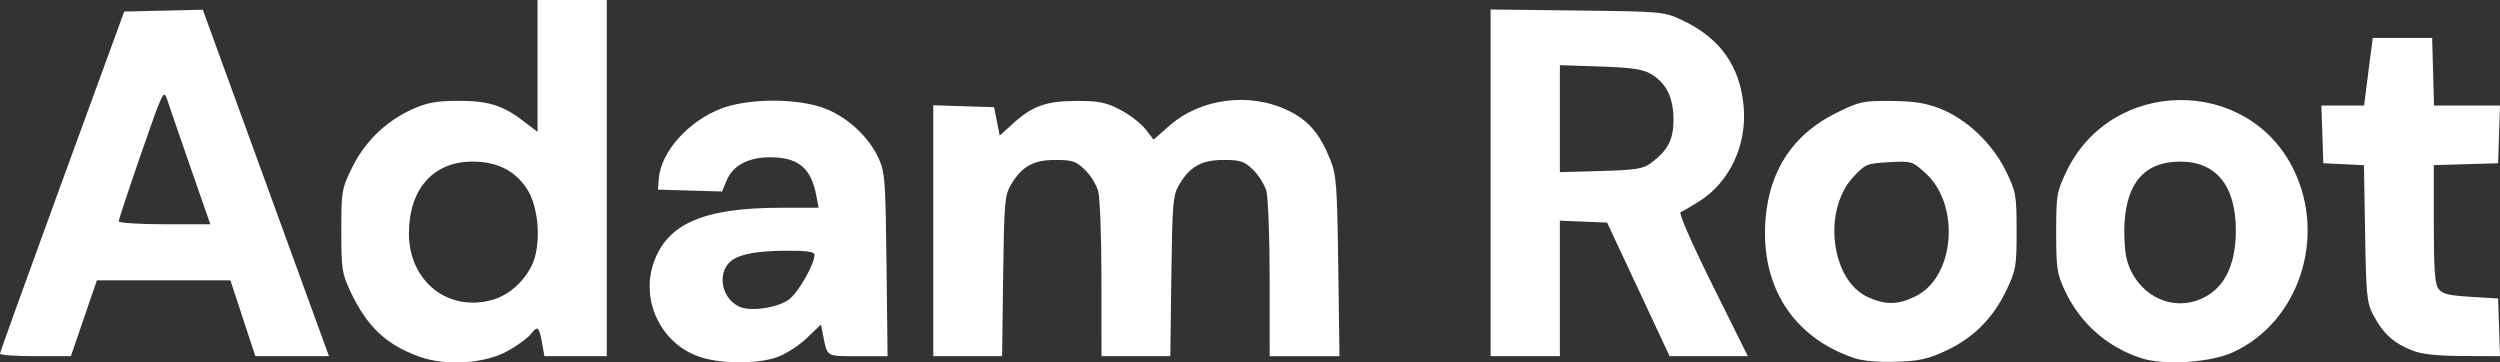
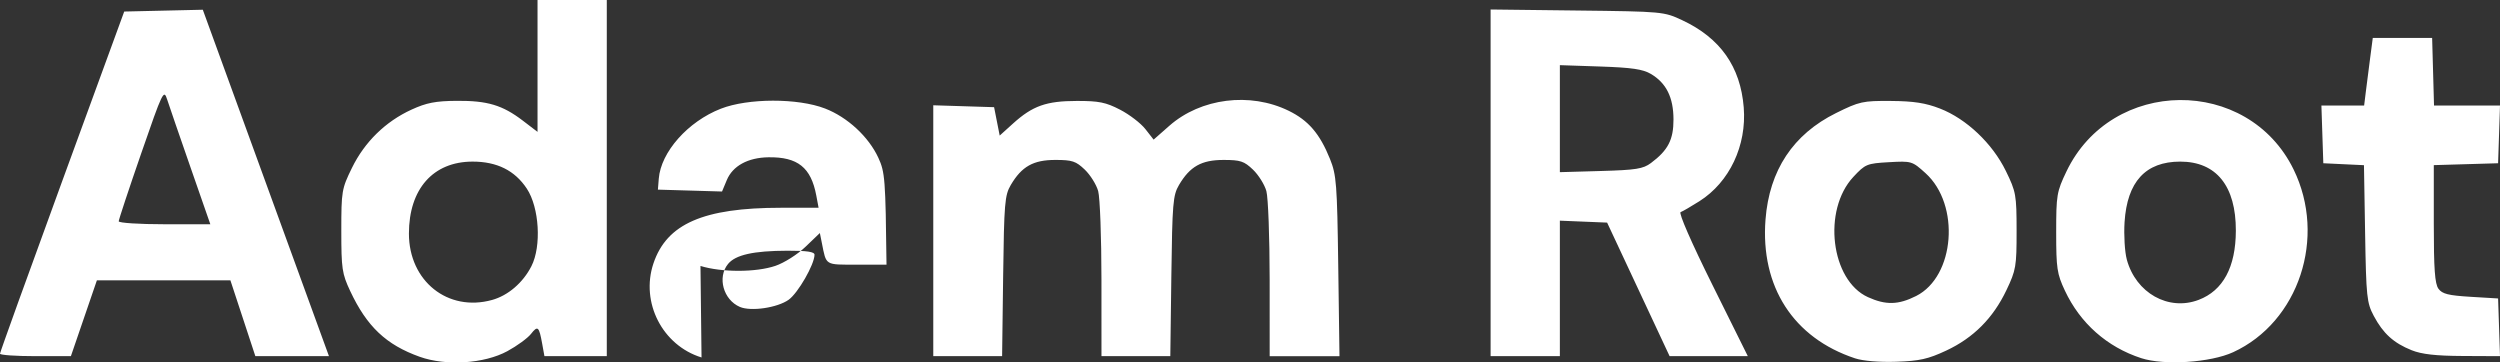
<svg xmlns="http://www.w3.org/2000/svg" xmlns:ns1="http://sodipodi.sourceforge.net/DTD/sodipodi-0.dtd" xmlns:ns2="http://www.inkscape.org/namespaces/inkscape" version="1.1" id="svg1" width="758.074" height="109.918" viewBox="0 0 758.074 109.918" ns1:docname="Screen Shot 2025-09-25 at 19.09.56.png">
  <rect x="0" y="0" width="758.074" height="109.918" fill="#333333" stroke="none" />
  <defs id="defs1" />
  <ns1:namedview id="namedview1" pagecolor="#ffffff" bordercolor="#000000" borderopacity="0.25" ns2:showpageshadow="2" ns2:pageopacity="0.0" ns2:pagecheckerboard="0" ns2:deskcolor="#d1d1d1" />
  <g ns2:groupmode="layer" ns2:label="Image" id="g1" transform="translate(-0.16,125.298)">
-     <path style="fill:#ffffff" d="m 127.456,-17.101 c -10.208,-3.643 -16.055,-9.171 -21.112,-19.961 -2.468,-5.266 -2.688,-6.758 -2.688,-18.235 0,-12.06 0.114,-12.733 3.233,-19.107 3.85,-7.868 10.169,-14.044 18.075,-17.663 4.526,-2.072 7.262,-2.603 13.675,-2.654 9.318,-0.074 13.886,1.295 20.061,6.009 l 4.456,3.401 v -19.993 -19.993 h 10.5 10.5 v 54 54 h -9.455 -9.455 l -0.677,-3.75 c -0.954,-5.284 -1.335,-5.62 -3.402,-2.992 -1.006,1.279 -4.227,3.63 -7.158,5.225 -6.993,3.806 -18.594,4.555 -26.554,1.714 z m 21.919,-17.241 c 4.855,-1.348 9.365,-5.22 11.924,-10.236 3.093,-6.063 2.398,-17.793 -1.394,-23.524 -3.644,-5.506 -9.053,-8.198 -16.459,-8.192 -11.956,0.011 -19.29,8.31 -19.29,21.828 0,14.415 11.818,23.844 25.219,20.122 z m 63.511,17.438 c -11.862,-3.647 -18.543,-16.693 -14.592,-28.495 4.032,-12.042 15.142,-16.899 38.657,-16.899 h 11.428 l -0.697,-3.715 c -1.595,-8.502 -5.63,-11.725 -14.509,-11.591 -6.229,0.094 -10.828,2.611 -12.624,6.909 l -1.45,3.469 -9.722,-0.286 -9.722,-0.286 0.263,-3.314 c 0.641,-8.086 8.837,-17.331 18.819,-21.224 8.249,-3.218 23.334,-3.248 31.593,-0.063 6.804,2.624 13.218,8.551 16.173,14.945 2.01,4.349 2.173,6.487 2.473,32.406 l 0.321,27.75 h -9.003 c -9.779,0 -9.219,0.346 -10.598,-6.545 l -0.609,-3.045 -4.34,4.159 c -2.429,2.327 -6.456,4.88 -9.144,5.795 -5.865,1.998 -16.271,2.012 -22.717,0.031 z m 26.421,-17.502 c 2.83,-2.015 7.816,-10.692 7.839,-13.642 0.007,-0.902 -2.289,-1.243 -8.24,-1.226 -10.291,0.03 -15.744,1.253 -18,4.038 -3.288,4.059 -1.406,10.847 3.607,13.004 3.348,1.441 11.375,0.261 14.794,-2.174 z m 323.349,17.763 c -18.687,-6.193 -28.705,-21.718 -27.144,-42.066 1.147,-14.962 8.381,-25.878 21.418,-32.321 7.08,-3.499 8.076,-3.718 16.629,-3.653 6.901,0.052 10.486,0.607 14.845,2.298 8.025,3.113 15.917,10.587 19.989,18.933 3.087,6.326 3.248,7.223 3.256,18.155 0.008,10.801 -0.18,11.895 -3.089,18 -4.035,8.468 -9.986,14.442 -18.227,18.298 -5.511,2.579 -8.091,3.157 -15.159,3.395 -5.169,0.174 -10.09,-0.234 -12.517,-1.038 z m 18.538,-18.905 c 11.763,-5.932 13.427,-27.676 2.85,-37.232 -4.068,-3.675 -4.23,-3.724 -11.116,-3.335 -6.678,0.377 -7.156,0.575 -10.778,4.458 -9.408,10.086 -6.835,31.347 4.411,36.455 5.428,2.465 9.237,2.375 14.634,-0.346 z m 68.248,18.856 c -10.362,-3.377 -18.509,-10.586 -23.151,-20.486 -2.388,-5.093 -2.635,-6.744 -2.635,-17.62 0,-11.366 0.164,-12.344 3.108,-18.5 13.676,-28.598 55.009,-28.965 68.881,-0.612 10.072,20.585 1.592,46.239 -18.314,55.404 -6.874,3.165 -20.936,4.079 -27.889,1.813 z m 17.399,-17.672 c 7.422,-2.812 11.261,-9.941 11.293,-20.971 0.04,-13.562 -5.922,-20.965 -16.876,-20.958 -10.504,0.007 -16.091,6.091 -16.871,18.37 -0.249,3.919 0.059,9.018 0.684,11.331 2.744,10.146 12.622,15.695 21.769,12.229 z M 0.16,-18.048 c 0.002,-0.412 8.478,-23.925 18.835,-52.25 l 18.832,-51.5 11.915,-0.274 11.915,-0.274 19.127,52.524 19.127,52.524 H 88.751 77.591 l -3.785,-11.5 -3.785,-11.5 H 49.781 29.541 l -3.942,11.498 -3.942,11.498 -10.75,0.002 c -5.913,0.001 -10.748,-0.336 -10.746,-0.748 z M 57.93,-74.548 c -3.304,-9.488 -6.49,-18.742 -7.079,-20.566 -1.031,-3.194 -1.322,-2.592 -7.883,16.355 -3.747,10.819 -6.812,20.074 -6.812,20.566 0,0.492 6.251,0.895 13.891,0.895 H 63.938 Z m 225.226,19.212 v -38.038 l 9.221,0.288 9.221,0.288 0.849,4.304 0.849,4.304 4.041,-3.651 c 5.941,-5.367 10.076,-6.833 19.32,-6.849 6.732,-0.011 8.816,0.409 13.152,2.656 2.833,1.468 6.279,4.11 7.656,5.87 l 2.505,3.2 4.759,-4.189 c 9.543,-8.4 24.477,-10.282 36.187,-4.56 5.986,2.925 9.449,6.962 12.527,14.605 1.963,4.874 2.169,7.543 2.51,32.559 l 0.372,27.25 h -10.584 -10.584 l -0.006,-23.25 c -0.003,-12.787 -0.45,-24.851 -0.994,-26.807 -0.543,-1.956 -2.37,-4.881 -4.06,-6.5 -2.686,-2.573 -3.808,-2.943 -8.933,-2.943 -6.682,0 -10.192,1.976 -13.508,7.605 -1.824,3.098 -2.028,5.524 -2.314,27.645 l -0.314,24.25 h -10.436 -10.436 l -0.006,-23.25 c -0.003,-12.787 -0.45,-24.851 -0.994,-26.807 -0.543,-1.956 -2.37,-4.881 -4.06,-6.5 -2.686,-2.573 -3.808,-2.943 -8.933,-2.943 -6.682,0 -10.192,1.976 -13.508,7.605 -1.824,3.098 -2.028,5.524 -2.314,27.645 l -0.314,24.25 h -10.436 -10.436 z m 169,-14.523 v -52.561 l 26.25,0.311 c 25.964,0.307 26.311,0.339 31.87,2.946 11.532,5.407 17.646,14.08 18.638,26.437 0.928,11.562 -4.311,22.652 -13.435,28.438 -2.527,1.603 -5.096,3.093 -5.709,3.312 -0.657,0.235 3.296,9.279 9.633,22.038 l 10.747,21.64 h -11.858 -11.858 l -9.475,-20.25 -9.475,-20.25 -7.164,-0.294 -7.164,-0.294 v 20.544 20.544 h -10.5 -10.5 z m 48.616,-6.001 c 5.2,-3.884 6.852,-7.081 6.839,-13.239 -0.015,-6.651 -2.181,-11.013 -6.84,-13.773 -2.436,-1.443 -5.782,-1.934 -15.364,-2.256 l -12.25,-0.412 v 16.224 16.224 l 12.427,-0.353 c 10.653,-0.302 12.822,-0.647 15.188,-2.415 z m 230.659,56.757 c -5.46,-2.191 -8.643,-5.078 -11.469,-10.402 -2.12,-3.994 -2.304,-5.738 -2.629,-24.998 l -0.35,-20.705 -6.163,-0.295 -6.163,-0.295 -0.289,-8.75 -0.289,-8.75 h 6.478 6.478 l 0.524,-4.25 c 0.288,-2.337 0.878,-6.95 1.311,-10.25 l 0.787,-6 h 9 9 l 0.285,10.25 0.285,10.25 h 10.004 10.004 l -0.289,8.75 -0.289,8.75 -9.75,0.286 -9.75,0.286 v 17.773 c 0,13.753 0.32,18.212 1.417,19.714 1.144,1.568 3.017,2.037 9.75,2.441 l 8.333,0.5 0.289,8.75 0.289,8.75 -11.289,-0.054 c -8.182,-0.039 -12.452,-0.521 -15.514,-1.75 z" id="path1" ns2:export-filename="adam-root-logo-dark.svg" ns2:export-xdpi="96" ns2:export-ydpi="96" />
+     <path style="fill:#ffffff" d="m 127.456,-17.101 c -10.208,-3.643 -16.055,-9.171 -21.112,-19.961 -2.468,-5.266 -2.688,-6.758 -2.688,-18.235 0,-12.06 0.114,-12.733 3.233,-19.107 3.85,-7.868 10.169,-14.044 18.075,-17.663 4.526,-2.072 7.262,-2.603 13.675,-2.654 9.318,-0.074 13.886,1.295 20.061,6.009 l 4.456,3.401 v -19.993 -19.993 h 10.5 10.5 v 54 54 h -9.455 -9.455 l -0.677,-3.75 c -0.954,-5.284 -1.335,-5.62 -3.402,-2.992 -1.006,1.279 -4.227,3.63 -7.158,5.225 -6.993,3.806 -18.594,4.555 -26.554,1.714 z m 21.919,-17.241 c 4.855,-1.348 9.365,-5.22 11.924,-10.236 3.093,-6.063 2.398,-17.793 -1.394,-23.524 -3.644,-5.506 -9.053,-8.198 -16.459,-8.192 -11.956,0.011 -19.29,8.31 -19.29,21.828 0,14.415 11.818,23.844 25.219,20.122 z m 63.511,17.438 c -11.862,-3.647 -18.543,-16.693 -14.592,-28.495 4.032,-12.042 15.142,-16.899 38.657,-16.899 h 11.428 l -0.697,-3.715 c -1.595,-8.502 -5.63,-11.725 -14.509,-11.591 -6.229,0.094 -10.828,2.611 -12.624,6.909 l -1.45,3.469 -9.722,-0.286 -9.722,-0.286 0.263,-3.314 c 0.641,-8.086 8.837,-17.331 18.819,-21.224 8.249,-3.218 23.334,-3.248 31.593,-0.063 6.804,2.624 13.218,8.551 16.173,14.945 2.01,4.349 2.173,6.487 2.473,32.406 h -9.003 c -9.779,0 -9.219,0.346 -10.598,-6.545 l -0.609,-3.045 -4.34,4.159 c -2.429,2.327 -6.456,4.88 -9.144,5.795 -5.865,1.998 -16.271,2.012 -22.717,0.031 z m 26.421,-17.502 c 2.83,-2.015 7.816,-10.692 7.839,-13.642 0.007,-0.902 -2.289,-1.243 -8.24,-1.226 -10.291,0.03 -15.744,1.253 -18,4.038 -3.288,4.059 -1.406,10.847 3.607,13.004 3.348,1.441 11.375,0.261 14.794,-2.174 z m 323.349,17.763 c -18.687,-6.193 -28.705,-21.718 -27.144,-42.066 1.147,-14.962 8.381,-25.878 21.418,-32.321 7.08,-3.499 8.076,-3.718 16.629,-3.653 6.901,0.052 10.486,0.607 14.845,2.298 8.025,3.113 15.917,10.587 19.989,18.933 3.087,6.326 3.248,7.223 3.256,18.155 0.008,10.801 -0.18,11.895 -3.089,18 -4.035,8.468 -9.986,14.442 -18.227,18.298 -5.511,2.579 -8.091,3.157 -15.159,3.395 -5.169,0.174 -10.09,-0.234 -12.517,-1.038 z m 18.538,-18.905 c 11.763,-5.932 13.427,-27.676 2.85,-37.232 -4.068,-3.675 -4.23,-3.724 -11.116,-3.335 -6.678,0.377 -7.156,0.575 -10.778,4.458 -9.408,10.086 -6.835,31.347 4.411,36.455 5.428,2.465 9.237,2.375 14.634,-0.346 z m 68.248,18.856 c -10.362,-3.377 -18.509,-10.586 -23.151,-20.486 -2.388,-5.093 -2.635,-6.744 -2.635,-17.62 0,-11.366 0.164,-12.344 3.108,-18.5 13.676,-28.598 55.009,-28.965 68.881,-0.612 10.072,20.585 1.592,46.239 -18.314,55.404 -6.874,3.165 -20.936,4.079 -27.889,1.813 z m 17.399,-17.672 c 7.422,-2.812 11.261,-9.941 11.293,-20.971 0.04,-13.562 -5.922,-20.965 -16.876,-20.958 -10.504,0.007 -16.091,6.091 -16.871,18.37 -0.249,3.919 0.059,9.018 0.684,11.331 2.744,10.146 12.622,15.695 21.769,12.229 z M 0.16,-18.048 c 0.002,-0.412 8.478,-23.925 18.835,-52.25 l 18.832,-51.5 11.915,-0.274 11.915,-0.274 19.127,52.524 19.127,52.524 H 88.751 77.591 l -3.785,-11.5 -3.785,-11.5 H 49.781 29.541 l -3.942,11.498 -3.942,11.498 -10.75,0.002 c -5.913,0.001 -10.748,-0.336 -10.746,-0.748 z M 57.93,-74.548 c -3.304,-9.488 -6.49,-18.742 -7.079,-20.566 -1.031,-3.194 -1.322,-2.592 -7.883,16.355 -3.747,10.819 -6.812,20.074 -6.812,20.566 0,0.492 6.251,0.895 13.891,0.895 H 63.938 Z m 225.226,19.212 v -38.038 l 9.221,0.288 9.221,0.288 0.849,4.304 0.849,4.304 4.041,-3.651 c 5.941,-5.367 10.076,-6.833 19.32,-6.849 6.732,-0.011 8.816,0.409 13.152,2.656 2.833,1.468 6.279,4.11 7.656,5.87 l 2.505,3.2 4.759,-4.189 c 9.543,-8.4 24.477,-10.282 36.187,-4.56 5.986,2.925 9.449,6.962 12.527,14.605 1.963,4.874 2.169,7.543 2.51,32.559 l 0.372,27.25 h -10.584 -10.584 l -0.006,-23.25 c -0.003,-12.787 -0.45,-24.851 -0.994,-26.807 -0.543,-1.956 -2.37,-4.881 -4.06,-6.5 -2.686,-2.573 -3.808,-2.943 -8.933,-2.943 -6.682,0 -10.192,1.976 -13.508,7.605 -1.824,3.098 -2.028,5.524 -2.314,27.645 l -0.314,24.25 h -10.436 -10.436 l -0.006,-23.25 c -0.003,-12.787 -0.45,-24.851 -0.994,-26.807 -0.543,-1.956 -2.37,-4.881 -4.06,-6.5 -2.686,-2.573 -3.808,-2.943 -8.933,-2.943 -6.682,0 -10.192,1.976 -13.508,7.605 -1.824,3.098 -2.028,5.524 -2.314,27.645 l -0.314,24.25 h -10.436 -10.436 z m 169,-14.523 v -52.561 l 26.25,0.311 c 25.964,0.307 26.311,0.339 31.87,2.946 11.532,5.407 17.646,14.08 18.638,26.437 0.928,11.562 -4.311,22.652 -13.435,28.438 -2.527,1.603 -5.096,3.093 -5.709,3.312 -0.657,0.235 3.296,9.279 9.633,22.038 l 10.747,21.64 h -11.858 -11.858 l -9.475,-20.25 -9.475,-20.25 -7.164,-0.294 -7.164,-0.294 v 20.544 20.544 h -10.5 -10.5 z m 48.616,-6.001 c 5.2,-3.884 6.852,-7.081 6.839,-13.239 -0.015,-6.651 -2.181,-11.013 -6.84,-13.773 -2.436,-1.443 -5.782,-1.934 -15.364,-2.256 l -12.25,-0.412 v 16.224 16.224 l 12.427,-0.353 c 10.653,-0.302 12.822,-0.647 15.188,-2.415 z m 230.659,56.757 c -5.46,-2.191 -8.643,-5.078 -11.469,-10.402 -2.12,-3.994 -2.304,-5.738 -2.629,-24.998 l -0.35,-20.705 -6.163,-0.295 -6.163,-0.295 -0.289,-8.75 -0.289,-8.75 h 6.478 6.478 l 0.524,-4.25 c 0.288,-2.337 0.878,-6.95 1.311,-10.25 l 0.787,-6 h 9 9 l 0.285,10.25 0.285,10.25 h 10.004 10.004 l -0.289,8.75 -0.289,8.75 -9.75,0.286 -9.75,0.286 v 17.773 c 0,13.753 0.32,18.212 1.417,19.714 1.144,1.568 3.017,2.037 9.75,2.441 l 8.333,0.5 0.289,8.75 0.289,8.75 -11.289,-0.054 c -8.182,-0.039 -12.452,-0.521 -15.514,-1.75 z" id="path1" ns2:export-filename="adam-root-logo-dark.svg" ns2:export-xdpi="96" ns2:export-ydpi="96" />
  </g>
</svg>